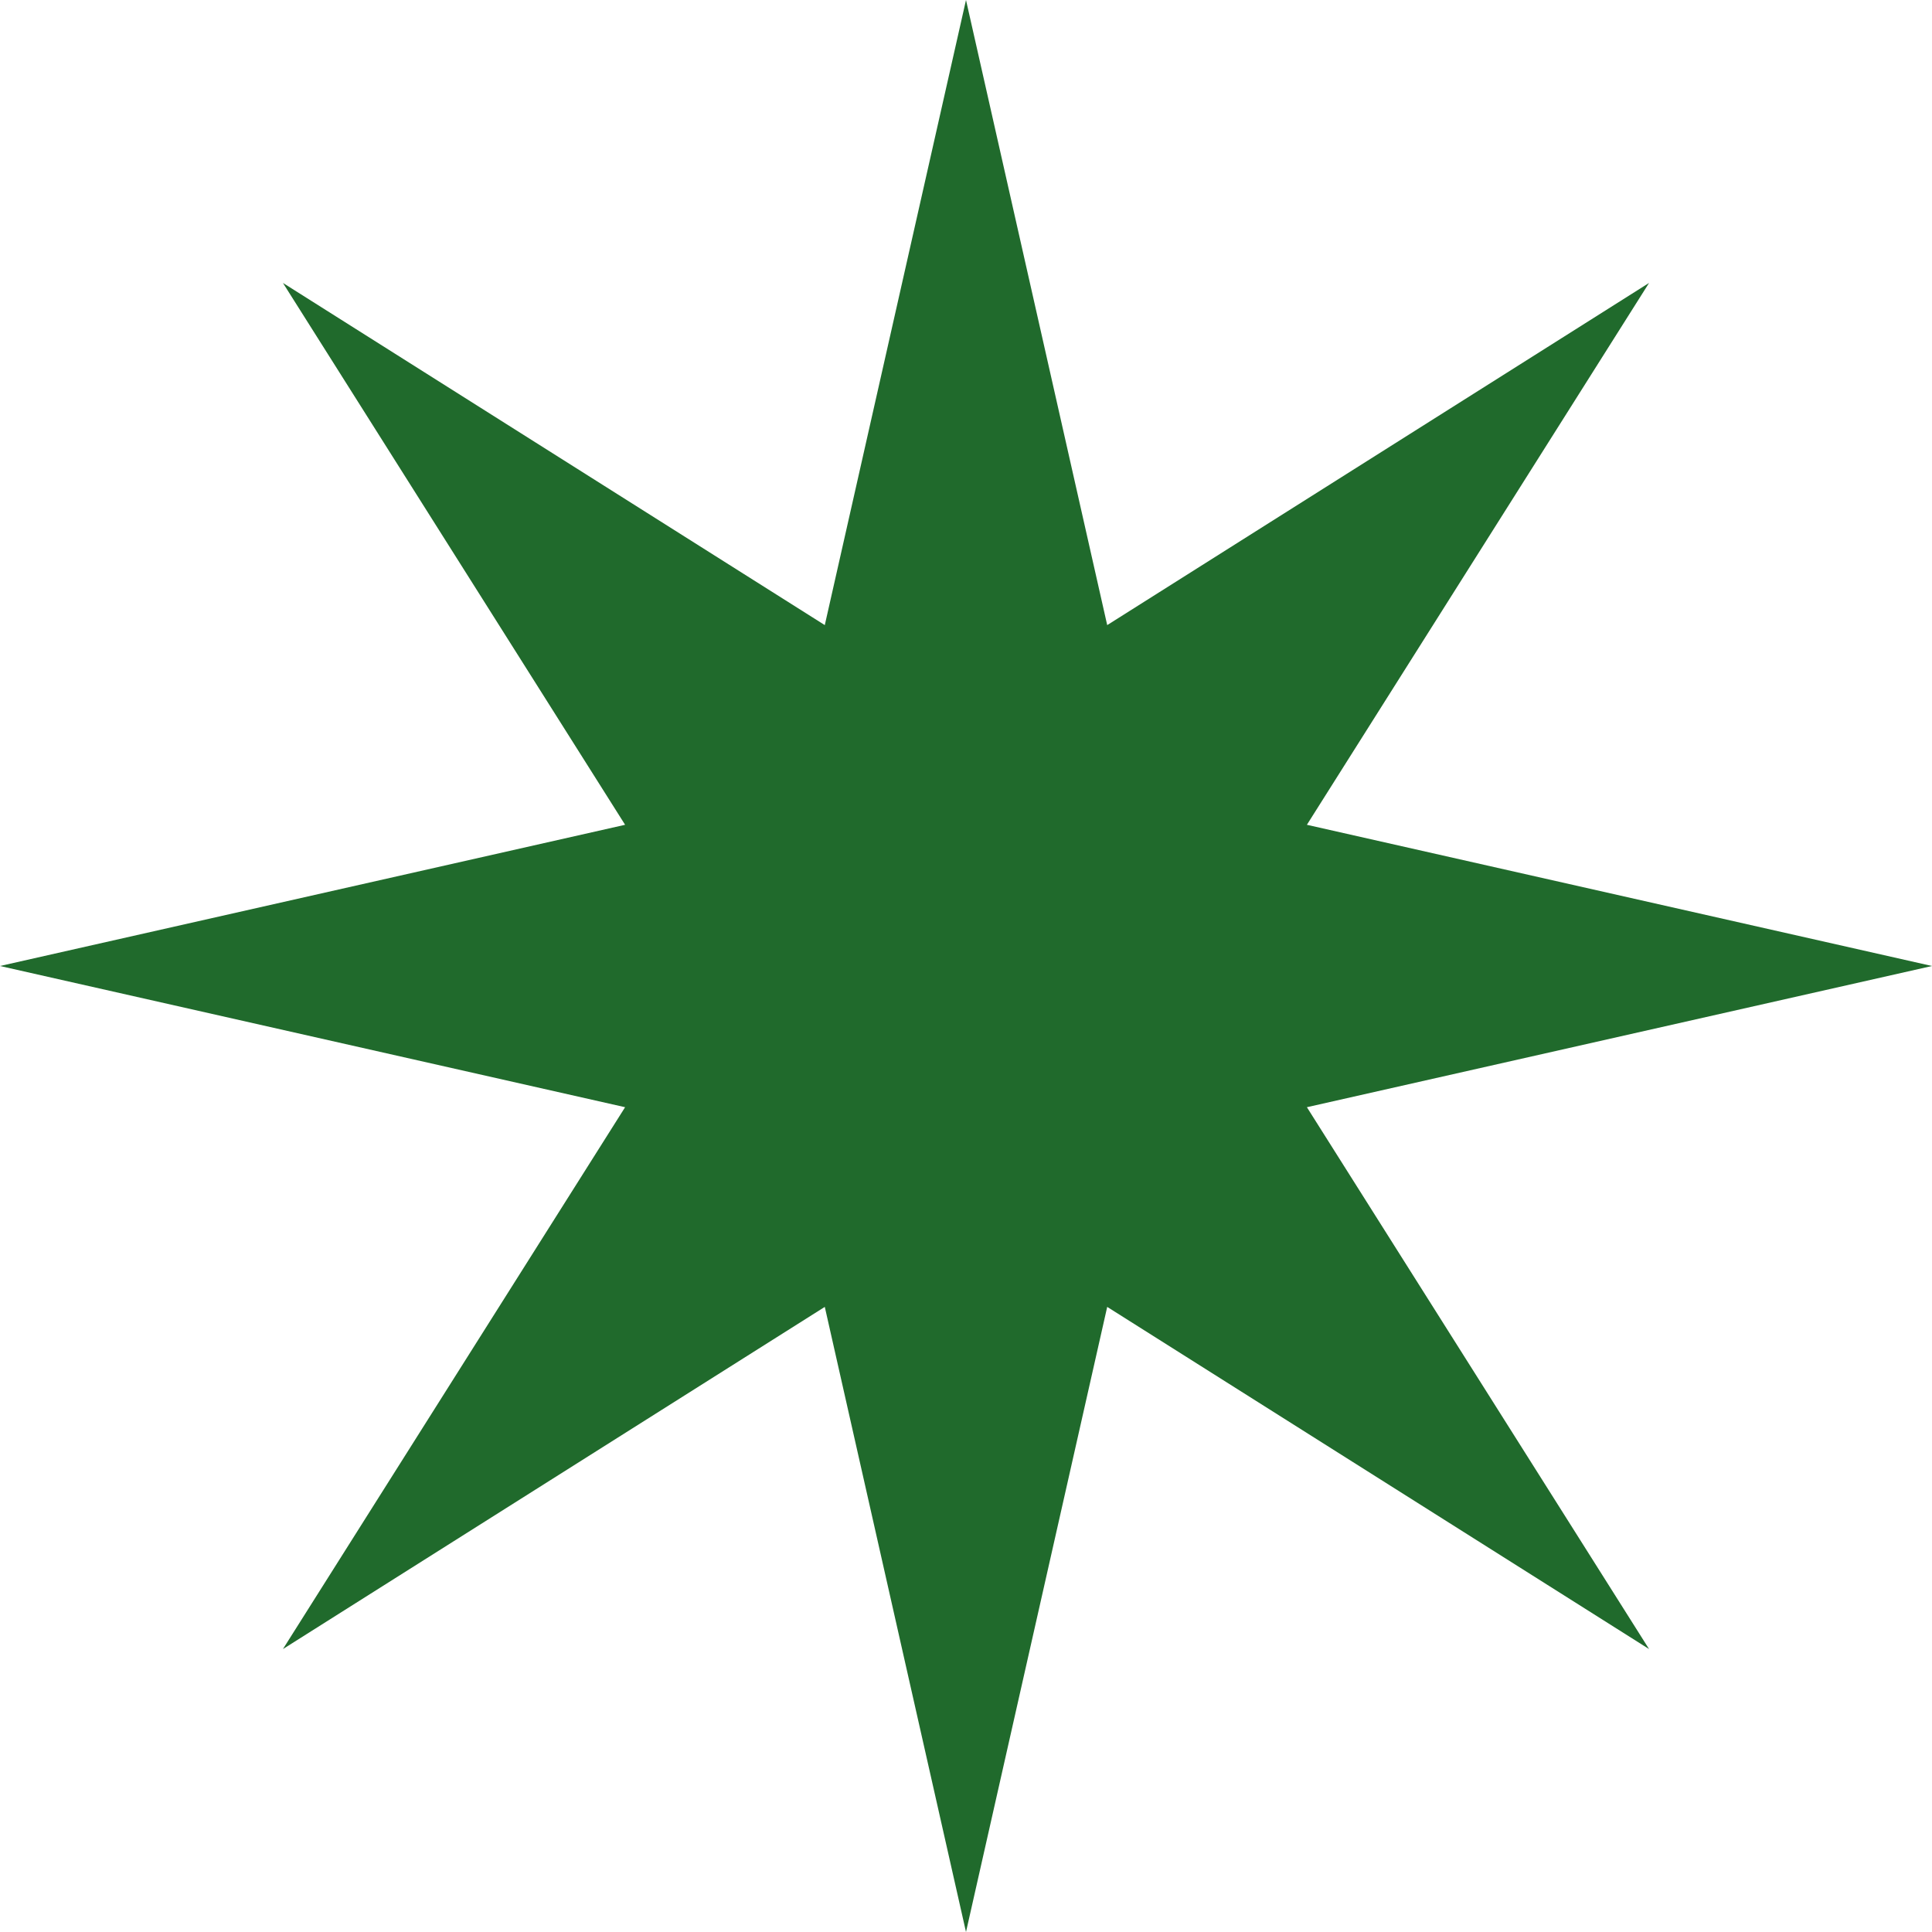
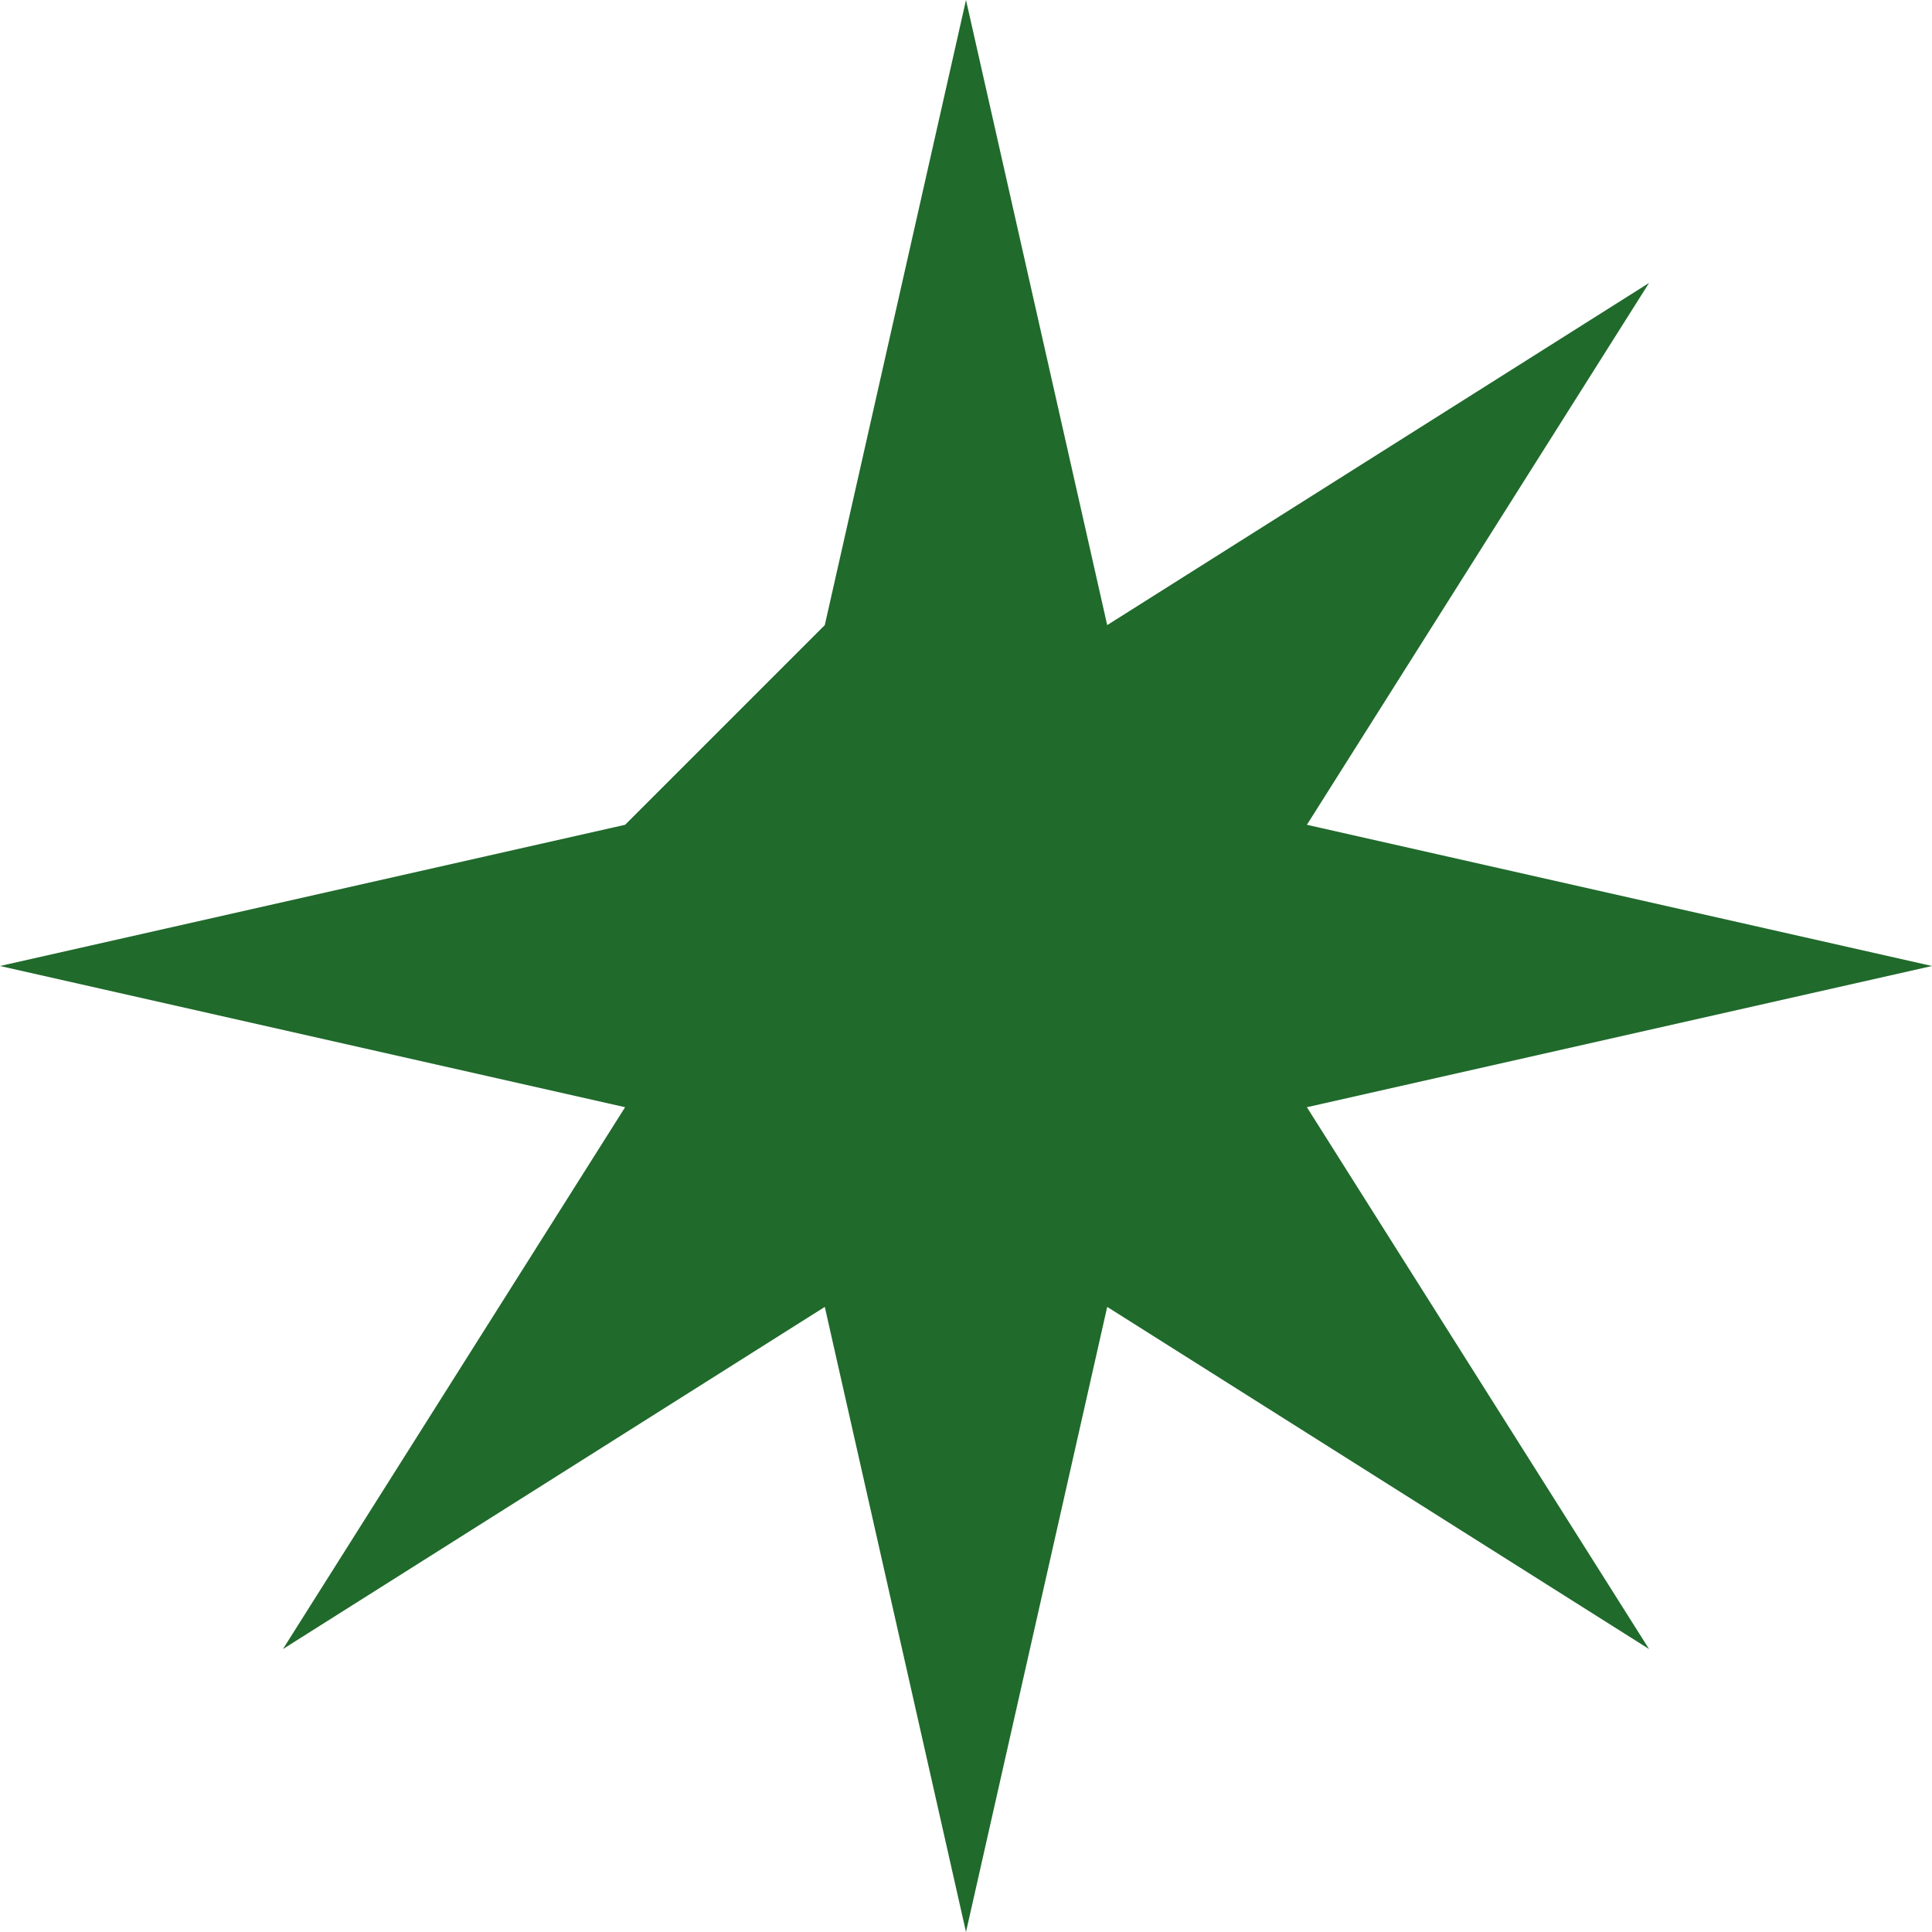
<svg xmlns="http://www.w3.org/2000/svg" width="112" height="112" viewBox="0 0 112 112" fill="none">
-   <path d="M56 0L64.186 36.238L95.598 16.402L75.762 47.814L112 56L75.762 64.186L95.598 95.598L64.186 75.762L56 112L47.814 75.762L16.402 95.598L36.238 64.186L0 56L36.238 47.814L16.402 16.402L47.814 36.238L56 0Z" fill="#206A2C" />
+   <path d="M56 0L64.186 36.238L95.598 16.402L75.762 47.814L112 56L75.762 64.186L95.598 95.598L64.186 75.762L56 112L47.814 75.762L16.402 95.598L36.238 64.186L0 56L36.238 47.814L47.814 36.238L56 0Z" fill="#206A2C" />
</svg>